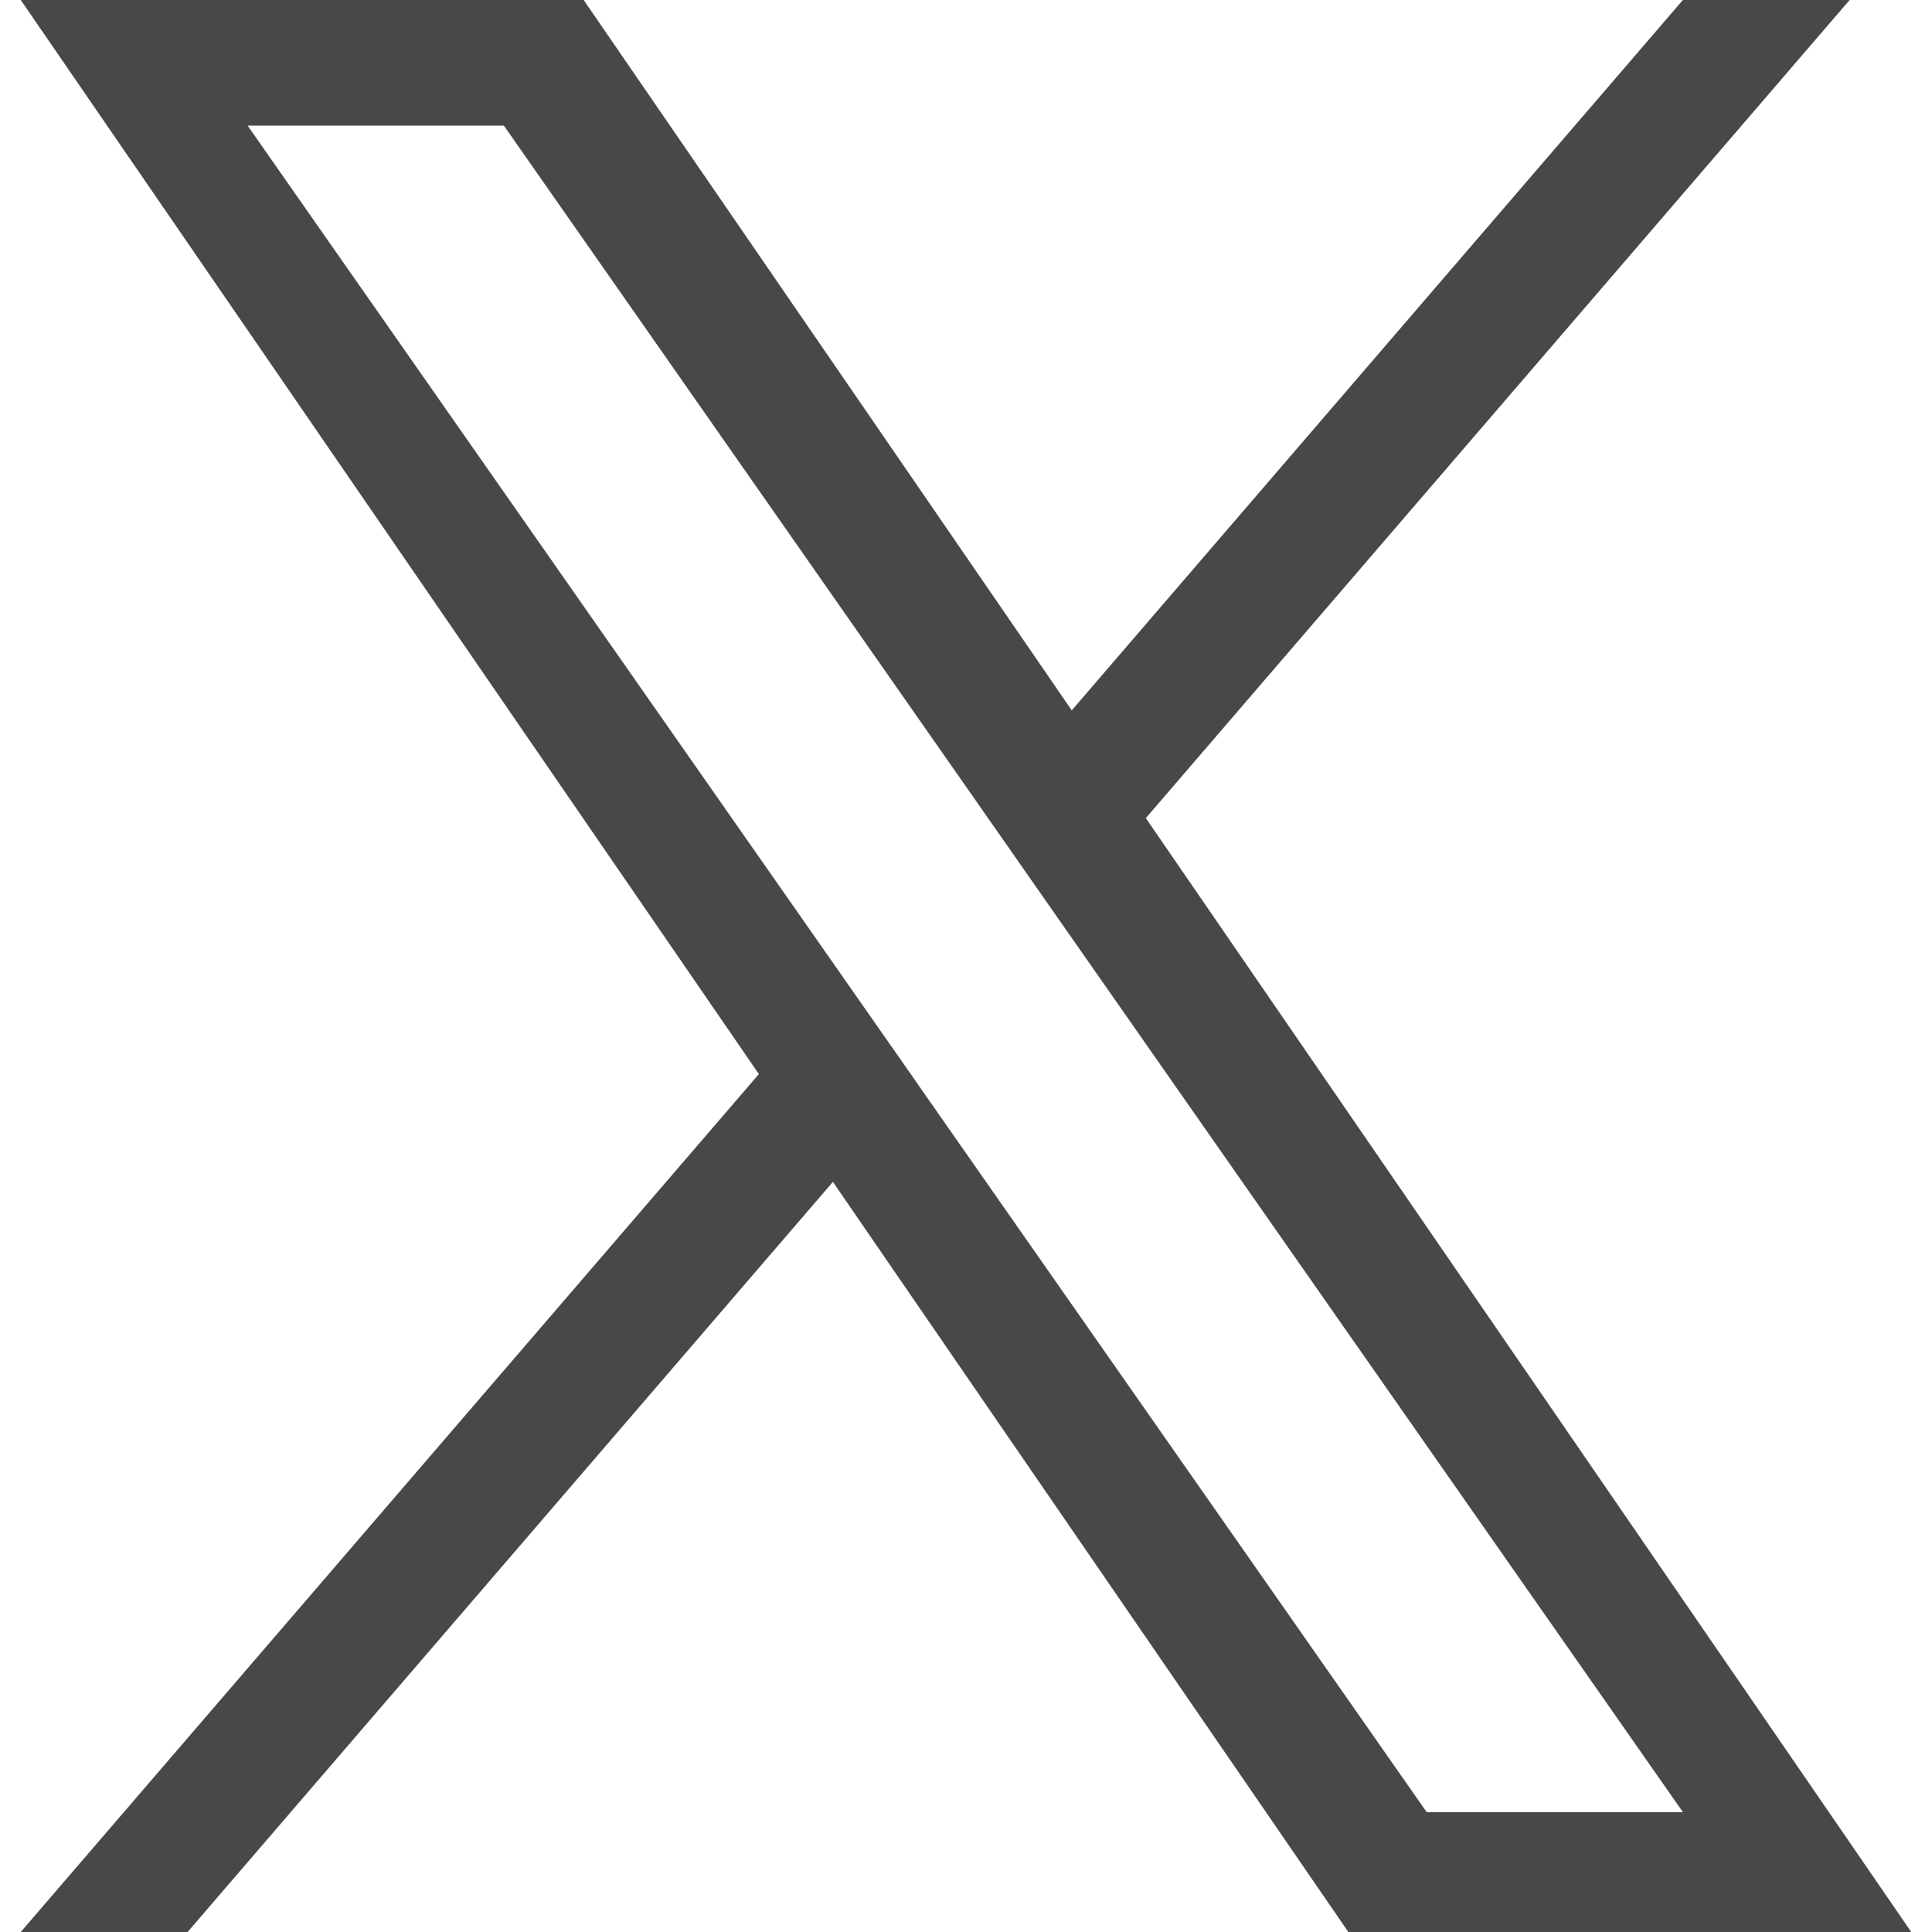
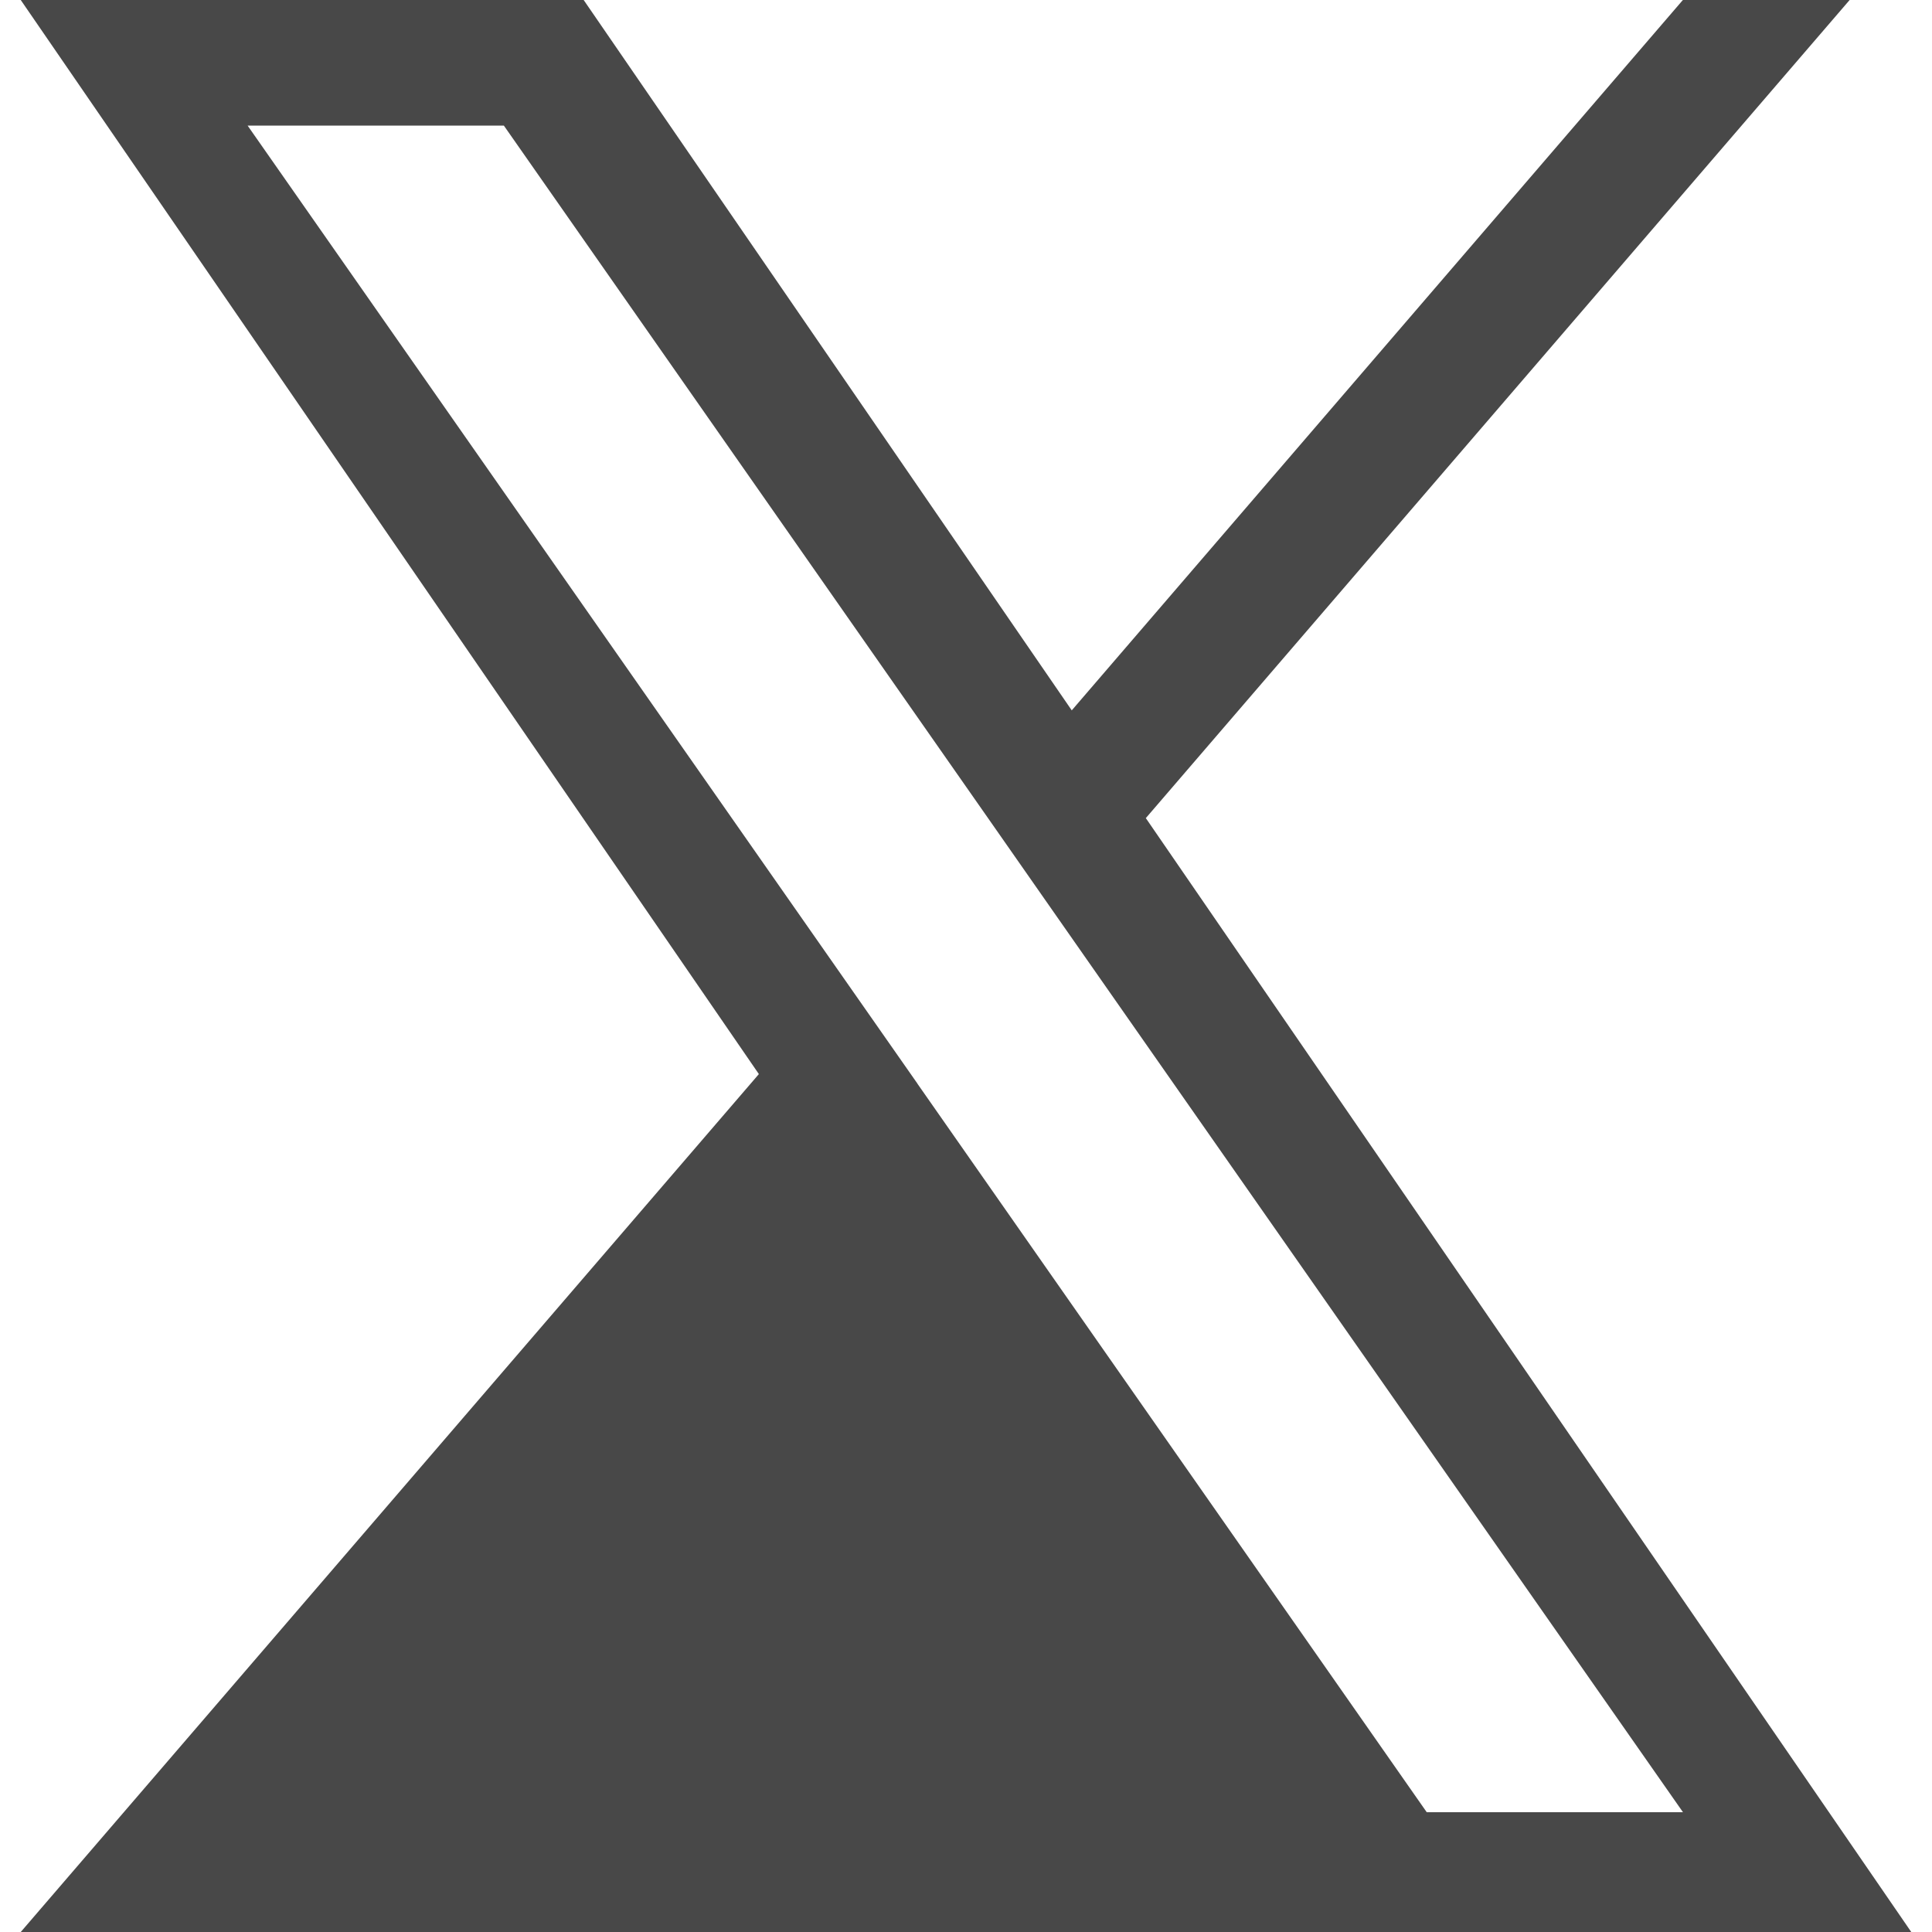
<svg xmlns="http://www.w3.org/2000/svg" width="19" height="19" viewBox="0 0 19 19" fill="none">
-   <path d="M11.269 8.045L18.19 0H16.55L10.54 6.986L5.74 0H0.204L7.463 10.563L0.204 19H1.845L8.191 11.623L13.26 19H18.796L11.268 8.045H11.269ZM9.022 10.656L8.287 9.605L2.435 1.235H4.955L9.677 7.989L10.412 9.041L16.551 17.822H14.031L9.022 10.657V10.656Z" fill="#484848" />
+   <path d="M11.269 8.045L18.19 0H16.55L10.54 6.986L5.74 0H0.204L7.463 10.563L0.204 19H1.845L13.26 19H18.796L11.268 8.045H11.269ZM9.022 10.656L8.287 9.605L2.435 1.235H4.955L9.677 7.989L10.412 9.041L16.551 17.822H14.031L9.022 10.657V10.656Z" fill="#484848" />
</svg>